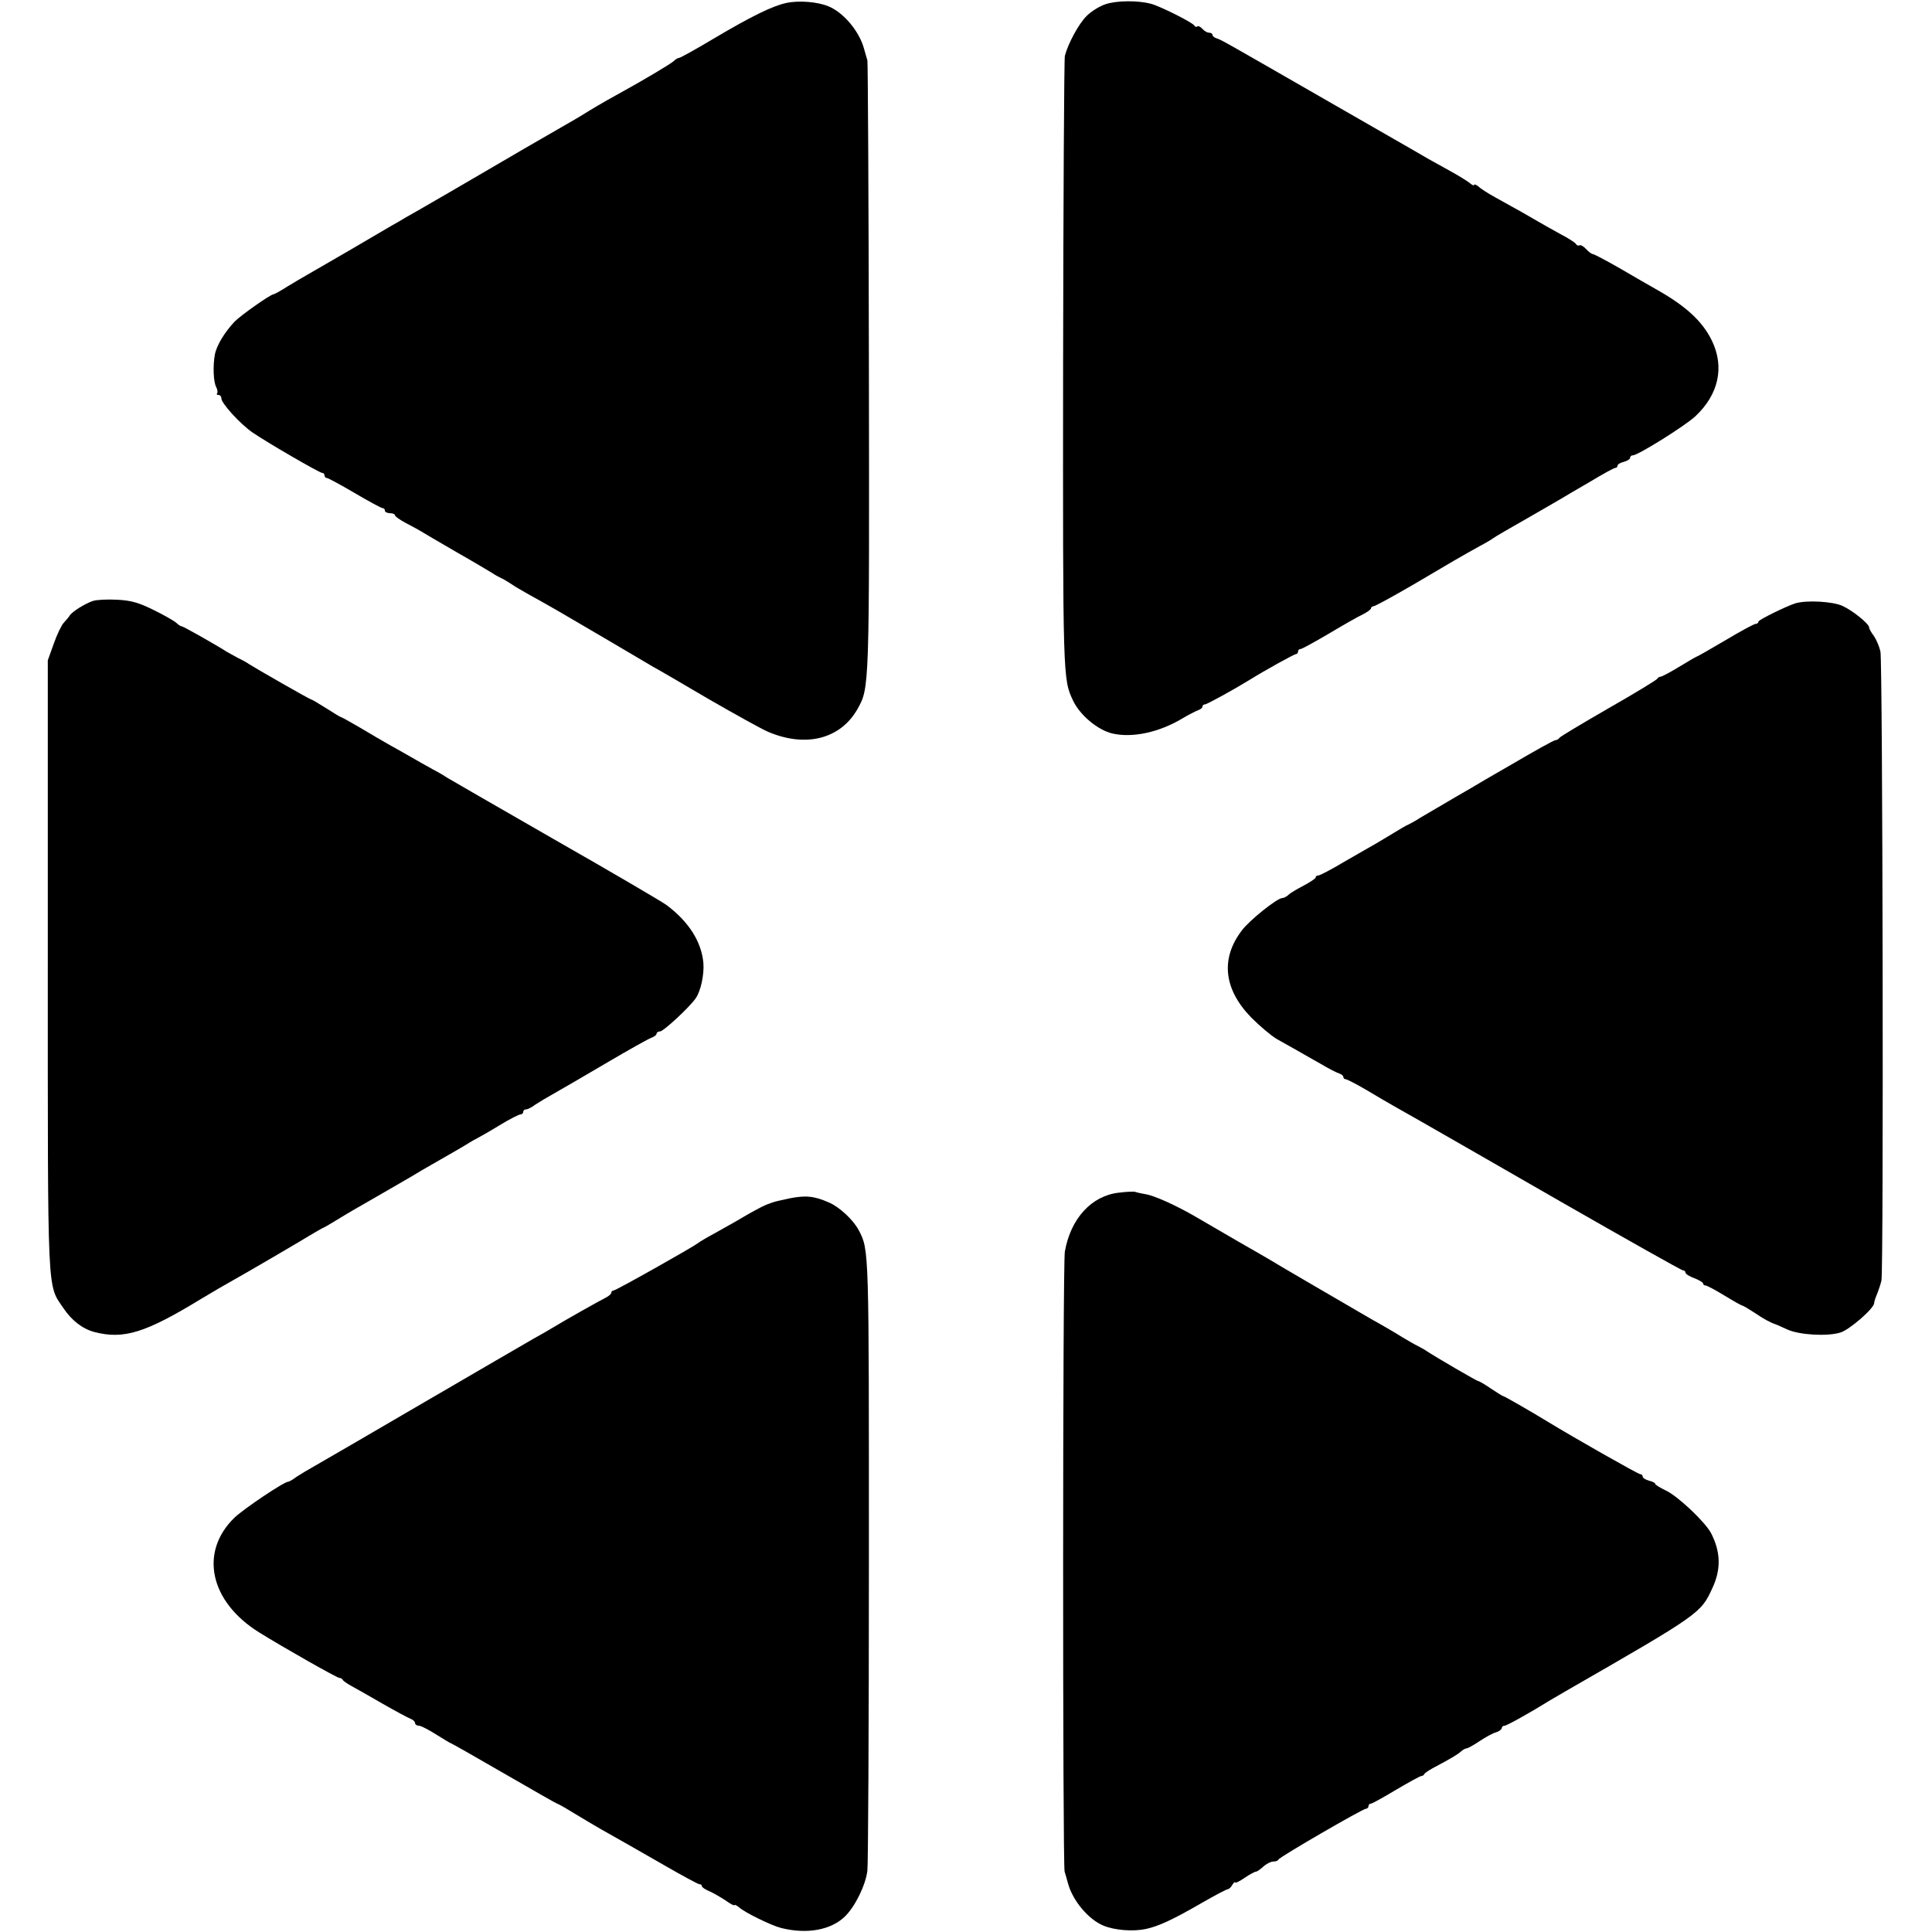
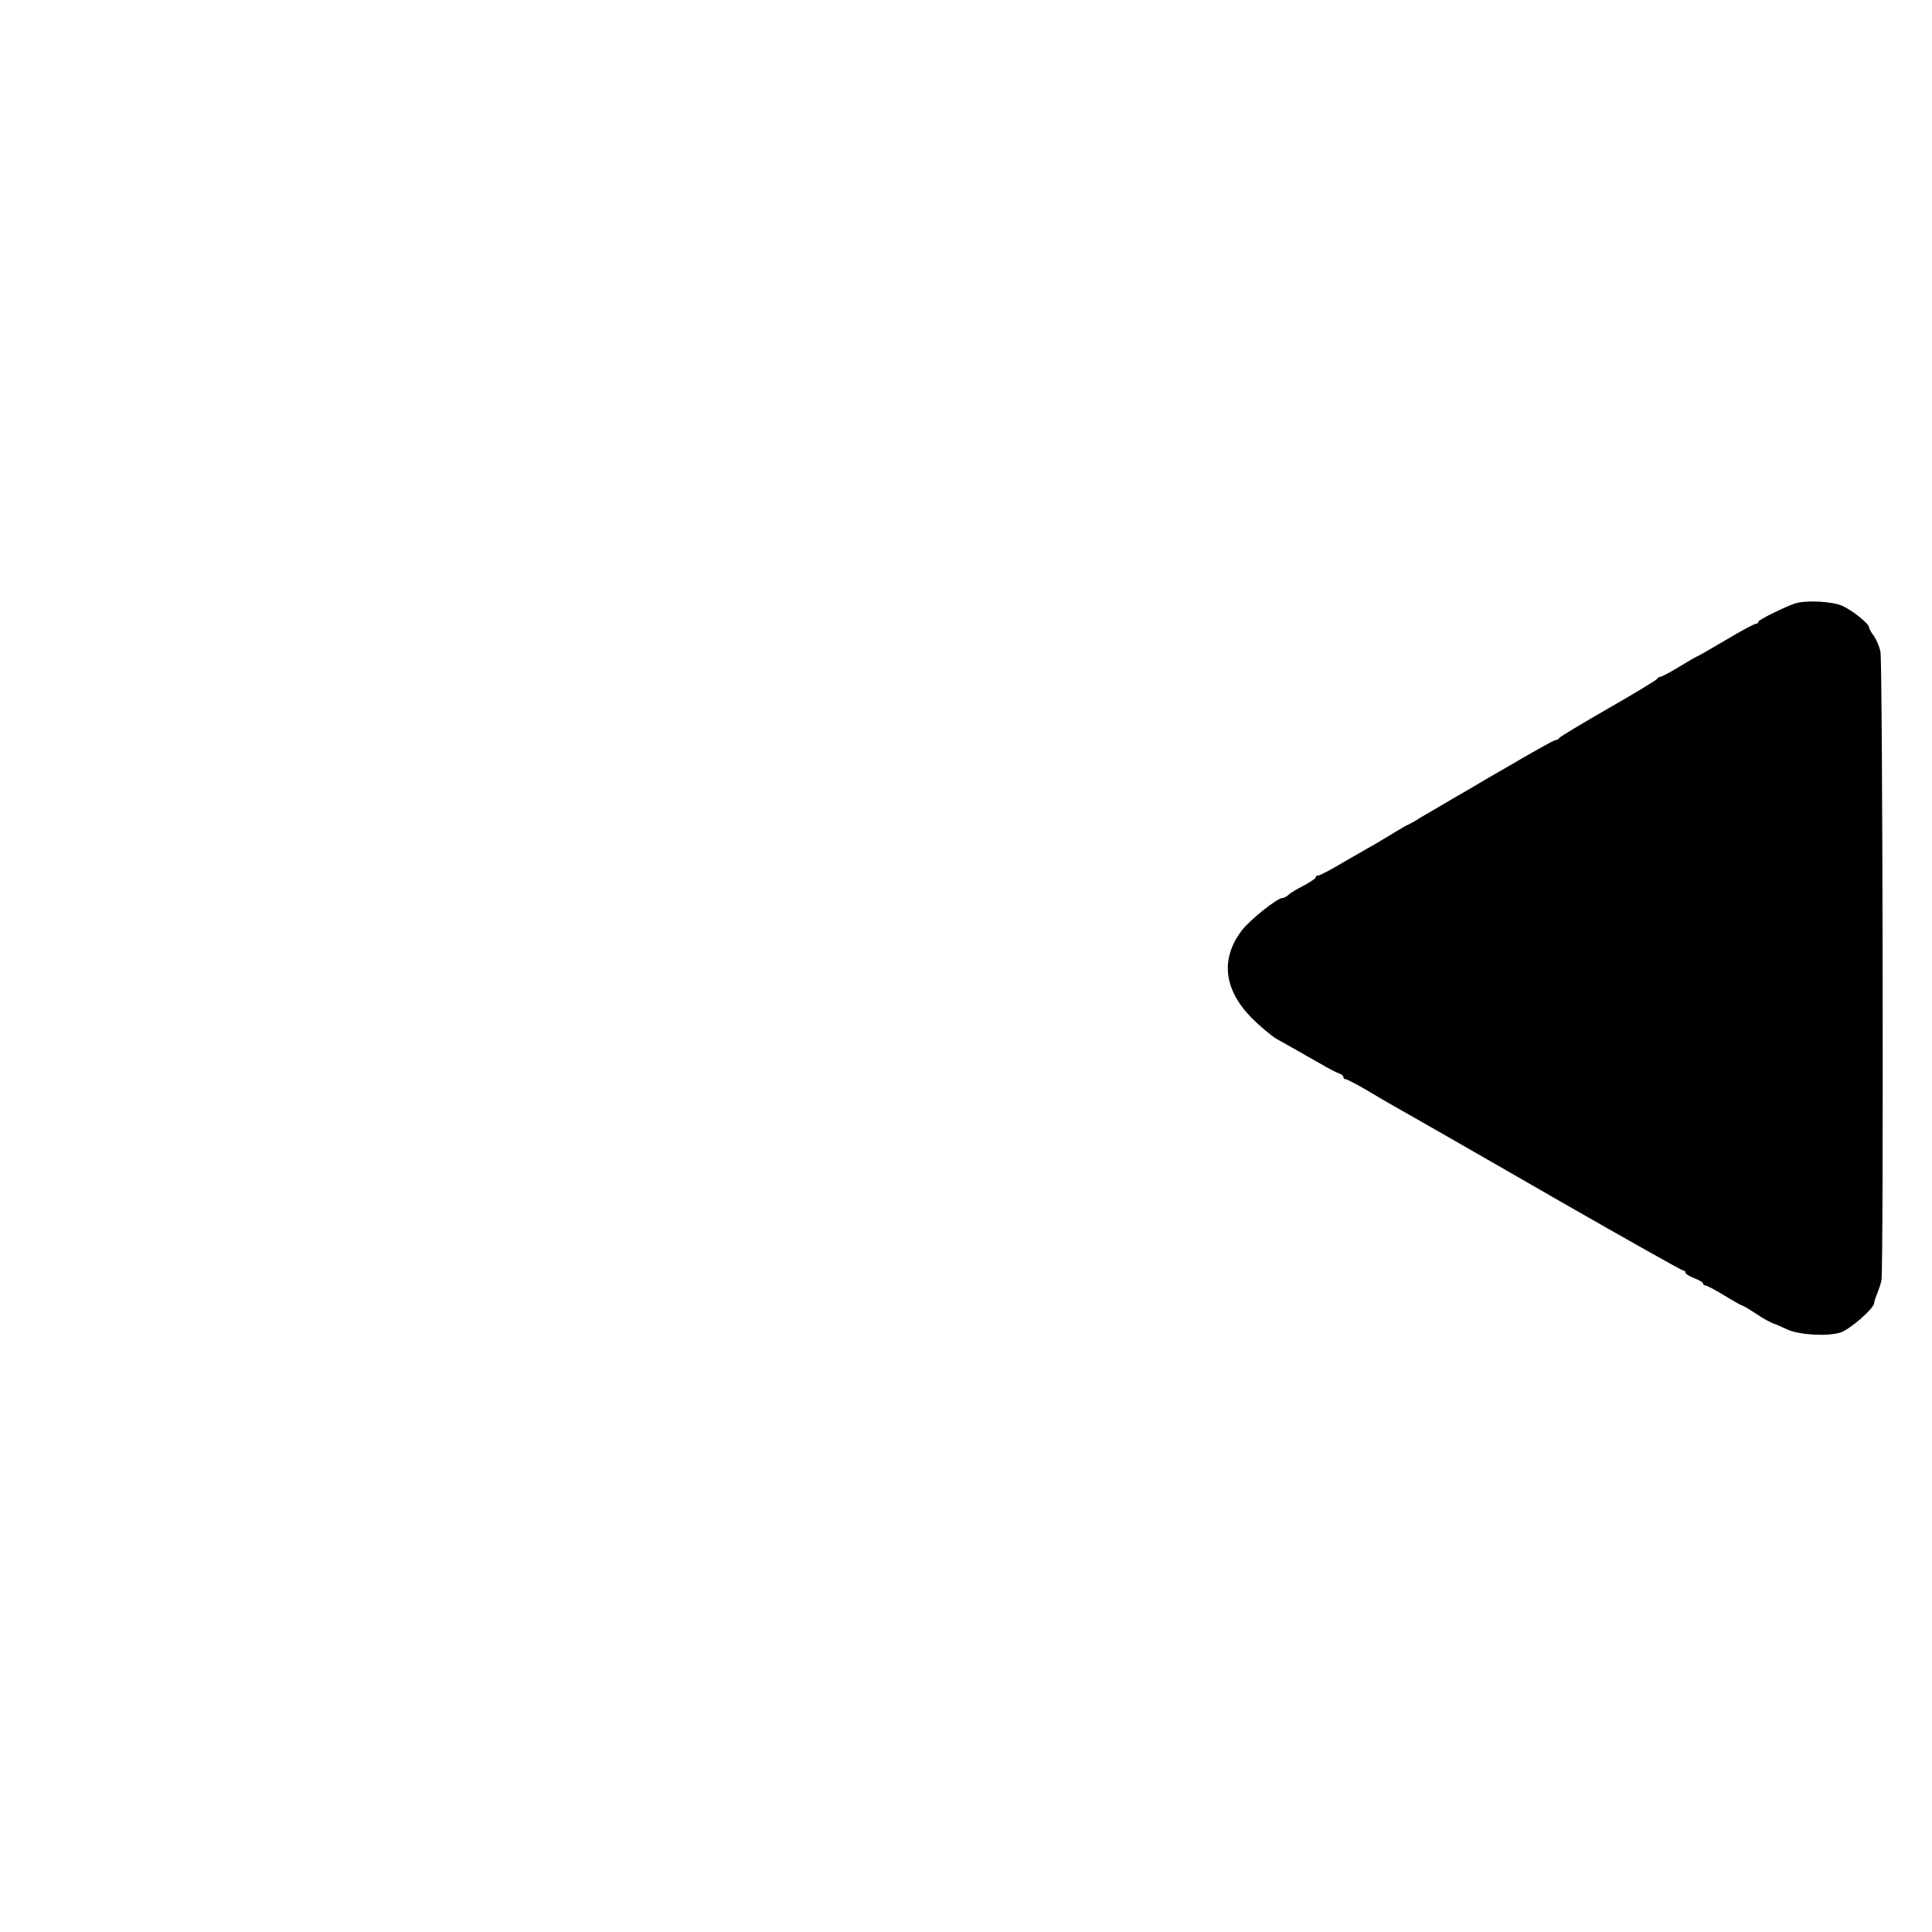
<svg xmlns="http://www.w3.org/2000/svg" version="1.0" width="768pt" height="768pt" viewBox="0 0 768 768" preserveAspectRatio="xMidYMid meet">
  <g transform="translate(0,768) scale(0.1,-0.1)" fill="#000000" stroke="none">
-     <path d="M3125 7668 c-55 -12 -137 -52 -289 -142 -70 -42 -132 -76 -136 -76 -5 0 -15 -6 -22 -13 -12 -11 -115 -73 -228 -135 -46 -25 -100 -57 -135 -79 -11 -7 -42 -25 -70 -41 -77 -44 -227 -131 -365 -212 -69 -40 -161 -94 -205 -119 -44 -25 -88 -50 -97 -56 -10 -5 -91 -53 -180 -105 -90 -52 -172 -100 -183 -106 -11 -6 -43 -25 -71 -42 -28 -18 -54 -32 -57 -32 -12 0 -132 -85 -155 -109 -40 -43 -71 -94 -78 -131 -8 -45 -6 -109 6 -130 5 -10 6 -20 3 -24 -3 -3 -1 -6 5 -6 7 0 12 -6 12 -14 0 -19 75 -102 125 -136 57 -39 265 -160 276 -160 5 0 9 -4 9 -10 0 -5 4 -10 9 -10 5 0 55 -27 111 -60 56 -33 106 -60 111 -60 5 0 9 -4 9 -10 0 -5 9 -10 20 -10 11 0 20 -4 20 -8 0 -5 19 -18 43 -31 23 -12 49 -26 57 -31 8 -5 74 -44 145 -85 72 -41 137 -80 145 -85 8 -6 22 -13 30 -17 8 -3 26 -14 40 -23 14 -10 45 -28 70 -42 94 -52 140 -79 300 -173 91 -54 179 -105 195 -115 17 -9 117 -67 222 -129 106 -61 212 -120 236 -130 150 -64 288 -29 356 91 47 85 47 77 45 1358 -1 663 -4 1212 -6 1220 -3 8 -8 29 -13 45 -18 69 -81 145 -142 170 -44 18 -118 24 -168 13z" />
-     <path d="M4394 7663 c-22 -7 -56 -28 -74 -46 -31 -30 -74 -109 -87 -159 -3 -13 -6 -565 -7 -1227 -1 -1255 -1 -1250 40 -1337 28 -58 99 -117 157 -130 80 -18 185 5 277 60 25 15 53 29 63 33 9 3 17 9 17 14 0 5 4 9 10 9 8 0 115 59 180 99 56 35 175 101 182 101 4 0 8 5 8 10 0 6 4 10 10 10 5 0 56 28 112 61 57 34 118 69 136 77 17 9 32 19 32 24 0 4 5 8 10 8 6 0 77 39 158 86 157 93 192 113 262 152 25 13 50 28 55 32 6 5 66 40 135 79 69 40 132 76 140 81 8 5 57 34 109 64 51 31 97 56 102 56 5 0 9 4 9 9 0 5 11 12 25 15 14 4 25 11 25 16 0 6 5 10 11 10 20 0 204 115 247 154 94 87 118 197 67 302 -38 78 -105 139 -225 206 -25 14 -89 51 -142 82 -54 31 -102 56 -106 56 -5 0 -17 9 -27 20 -10 11 -21 17 -26 15 -4 -3 -11 -1 -14 5 -4 6 -32 24 -63 40 -31 17 -70 39 -87 49 -30 18 -85 49 -172 97 -27 15 -56 33 -65 42 -10 8 -18 11 -18 7 0 -4 -8 -1 -17 7 -10 8 -45 30 -78 48 -33 18 -73 41 -90 50 -16 10 -181 104 -365 210 -449 258 -452 260 -472 267 -10 3 -18 9 -18 14 0 5 -6 9 -14 9 -7 0 -19 7 -26 15 -7 8 -16 13 -20 10 -5 -3 -10 -2 -12 3 -4 11 -137 78 -173 87 -52 14 -138 13 -181 -2z" />
-     <path d="M369 5291 c-32 -11 -82 -42 -92 -58 -4 -7 -15 -19 -23 -28 -9 -9 -27 -46 -40 -83 l-24 -67 0 -1211 c0 -1334 -3 -1268 62 -1364 33 -49 75 -82 123 -95 117 -30 202 -4 425 132 41 25 98 58 125 73 54 30 261 151 310 181 17 10 37 22 45 26 8 3 32 17 53 30 21 13 53 32 70 42 45 26 209 120 227 131 14 9 67 40 160 93 19 11 49 28 65 38 17 11 37 22 45 26 8 4 47 26 86 50 39 24 77 43 83 43 6 0 11 5 11 10 0 6 5 10 11 10 6 0 23 8 37 19 15 10 47 29 72 43 25 14 118 68 208 121 90 53 172 99 182 102 11 4 20 11 20 16 0 5 7 9 14 9 13 0 115 94 141 131 20 27 35 95 31 142 -8 84 -58 163 -146 229 -19 14 -222 133 -450 263 -228 131 -419 241 -425 245 -5 4 -30 19 -55 32 -25 14 -63 35 -85 48 -22 13 -60 34 -85 48 -25 14 -78 45 -118 69 -41 24 -75 43 -78 43 -2 0 -28 16 -58 35 -30 19 -57 35 -60 35 -5 0 -218 122 -246 140 -8 6 -28 17 -45 25 -16 9 -37 20 -45 25 -37 24 -171 100 -177 100 -4 0 -14 6 -22 14 -9 8 -49 31 -90 51 -59 29 -88 38 -145 41 -39 2 -83 0 -97 -5z" />
    <path d="M7138 5282 c-36 -11 -148 -66 -148 -73 0 -5 -5 -9 -11 -9 -6 0 -60 -29 -120 -65 -61 -36 -112 -65 -114 -65 -2 0 -33 -18 -69 -40 -36 -22 -70 -40 -75 -40 -5 0 -11 -4 -13 -8 -1 -4 -88 -57 -193 -117 -104 -60 -193 -113 -196 -118 -3 -5 -10 -9 -15 -9 -7 0 -80 -41 -186 -103 -9 -5 -50 -29 -90 -52 -40 -24 -93 -55 -118 -69 -25 -15 -61 -36 -80 -47 -19 -11 -48 -28 -65 -38 -16 -11 -37 -22 -45 -26 -8 -3 -32 -17 -53 -30 -21 -13 -55 -33 -75 -45 -20 -11 -78 -45 -129 -74 -50 -30 -96 -54 -102 -54 -6 0 -11 -3 -11 -8 0 -4 -21 -18 -47 -32 -27 -14 -54 -30 -61 -37 -7 -7 -19 -13 -25 -13 -20 0 -130 -88 -160 -128 -86 -112 -73 -234 37 -347 34 -34 79 -72 101 -85 22 -12 58 -33 80 -45 22 -13 65 -37 95 -54 30 -18 63 -35 73 -38 9 -3 17 -9 17 -14 0 -5 4 -9 9 -9 5 0 42 -19 83 -43 40 -24 93 -55 118 -69 44 -25 87 -49 153 -87 17 -10 245 -140 505 -290 260 -149 477 -271 482 -271 6 0 10 -4 10 -9 0 -5 16 -15 35 -22 19 -7 35 -17 35 -21 0 -4 4 -8 10 -8 5 0 39 -18 75 -40 36 -22 68 -40 71 -40 3 0 25 -13 48 -28 35 -24 62 -39 86 -47 3 -1 23 -10 45 -20 49 -22 159 -28 211 -12 36 11 134 96 134 117 0 5 5 21 12 37 6 15 14 39 17 53 9 40 5 2461 -4 2500 -4 19 -16 47 -26 62 -11 14 -19 29 -19 34 0 14 -65 67 -107 86 -39 17 -139 23 -185 10z" />
-     <path d="M4448 2939 c-109 -12 -192 -103 -215 -234 -9 -49 -9 -2436 -1 -2465 3 -8 8 -28 13 -45 18 -69 81 -145 142 -170 44 -18 117 -24 168 -13 51 11 107 37 223 104 52 30 98 54 102 54 5 0 14 8 19 18 6 9 11 13 11 9 0 -4 17 4 37 18 21 14 41 25 46 25 4 0 17 9 29 20 12 11 30 20 39 20 10 0 19 3 21 8 4 10 335 202 348 202 5 0 10 5 10 10 0 6 4 10 9 10 5 0 50 25 100 55 51 30 96 55 101 55 4 0 10 3 12 8 2 4 17 14 33 23 77 41 100 55 113 67 7 6 17 12 22 12 5 0 28 13 52 29 24 16 53 32 66 35 12 4 22 12 22 17 0 5 5 9 11 9 8 0 97 49 179 100 8 5 38 22 65 38 534 307 536 309 582 409 35 75 33 144 -5 218 -22 43 -131 147 -180 170 -23 11 -42 23 -42 26 0 4 -11 10 -25 13 -14 4 -25 11 -25 16 0 6 -5 10 -10 10 -8 0 -262 144 -370 210 -69 42 -170 100 -174 100 -3 0 -25 14 -49 30 -25 17 -47 30 -51 30 -5 0 -165 93 -206 120 -8 6 -24 14 -35 20 -11 5 -38 21 -60 34 -22 14 -78 47 -125 73 -91 53 -375 218 -400 234 -8 5 -67 39 -130 75 -63 37 -137 80 -165 96 -77 45 -167 86 -202 91 -17 3 -35 7 -40 9 -4 2 -34 1 -65 -3z" />
-     <path d="M3137 2916 c-32 -7 -59 -13 -60 -14 -1 0 -15 -5 -31 -11 -15 -6 -56 -28 -90 -48 -33 -20 -86 -49 -116 -66 -30 -16 -60 -34 -66 -39 -24 -18 -326 -188 -335 -188 -5 0 -9 -4 -9 -9 0 -5 -12 -15 -27 -22 -27 -14 -147 -81 -208 -118 -16 -10 -50 -29 -75 -43 -25 -14 -220 -128 -435 -253 -214 -125 -410 -239 -435 -253 -25 -14 -57 -33 -72 -43 -14 -11 -29 -19 -32 -19 -17 0 -176 -107 -214 -143 -141 -137 -98 -334 98 -456 98 -61 310 -181 319 -181 5 0 11 -3 13 -7 2 -5 17 -15 33 -24 17 -9 73 -41 125 -71 52 -30 103 -57 113 -61 9 -3 17 -11 17 -17 0 -5 7 -10 15 -10 8 0 39 -16 69 -35 30 -19 57 -35 59 -35 2 0 97 -54 211 -120 114 -66 209 -120 211 -120 3 0 33 -17 67 -38 35 -21 83 -50 108 -64 82 -46 120 -68 251 -143 71 -41 134 -75 139 -75 6 0 10 -3 10 -8 0 -4 13 -13 30 -20 16 -7 45 -24 65 -37 19 -14 35 -22 35 -18 0 3 8 -1 18 -9 23 -21 130 -73 167 -82 103 -26 199 -8 254 46 40 39 82 124 89 182 3 23 6 576 6 1231 0 1243 1 1235 -40 1314 -22 42 -77 93 -119 111 -59 26 -93 29 -158 16z" />
  </g>
</svg>